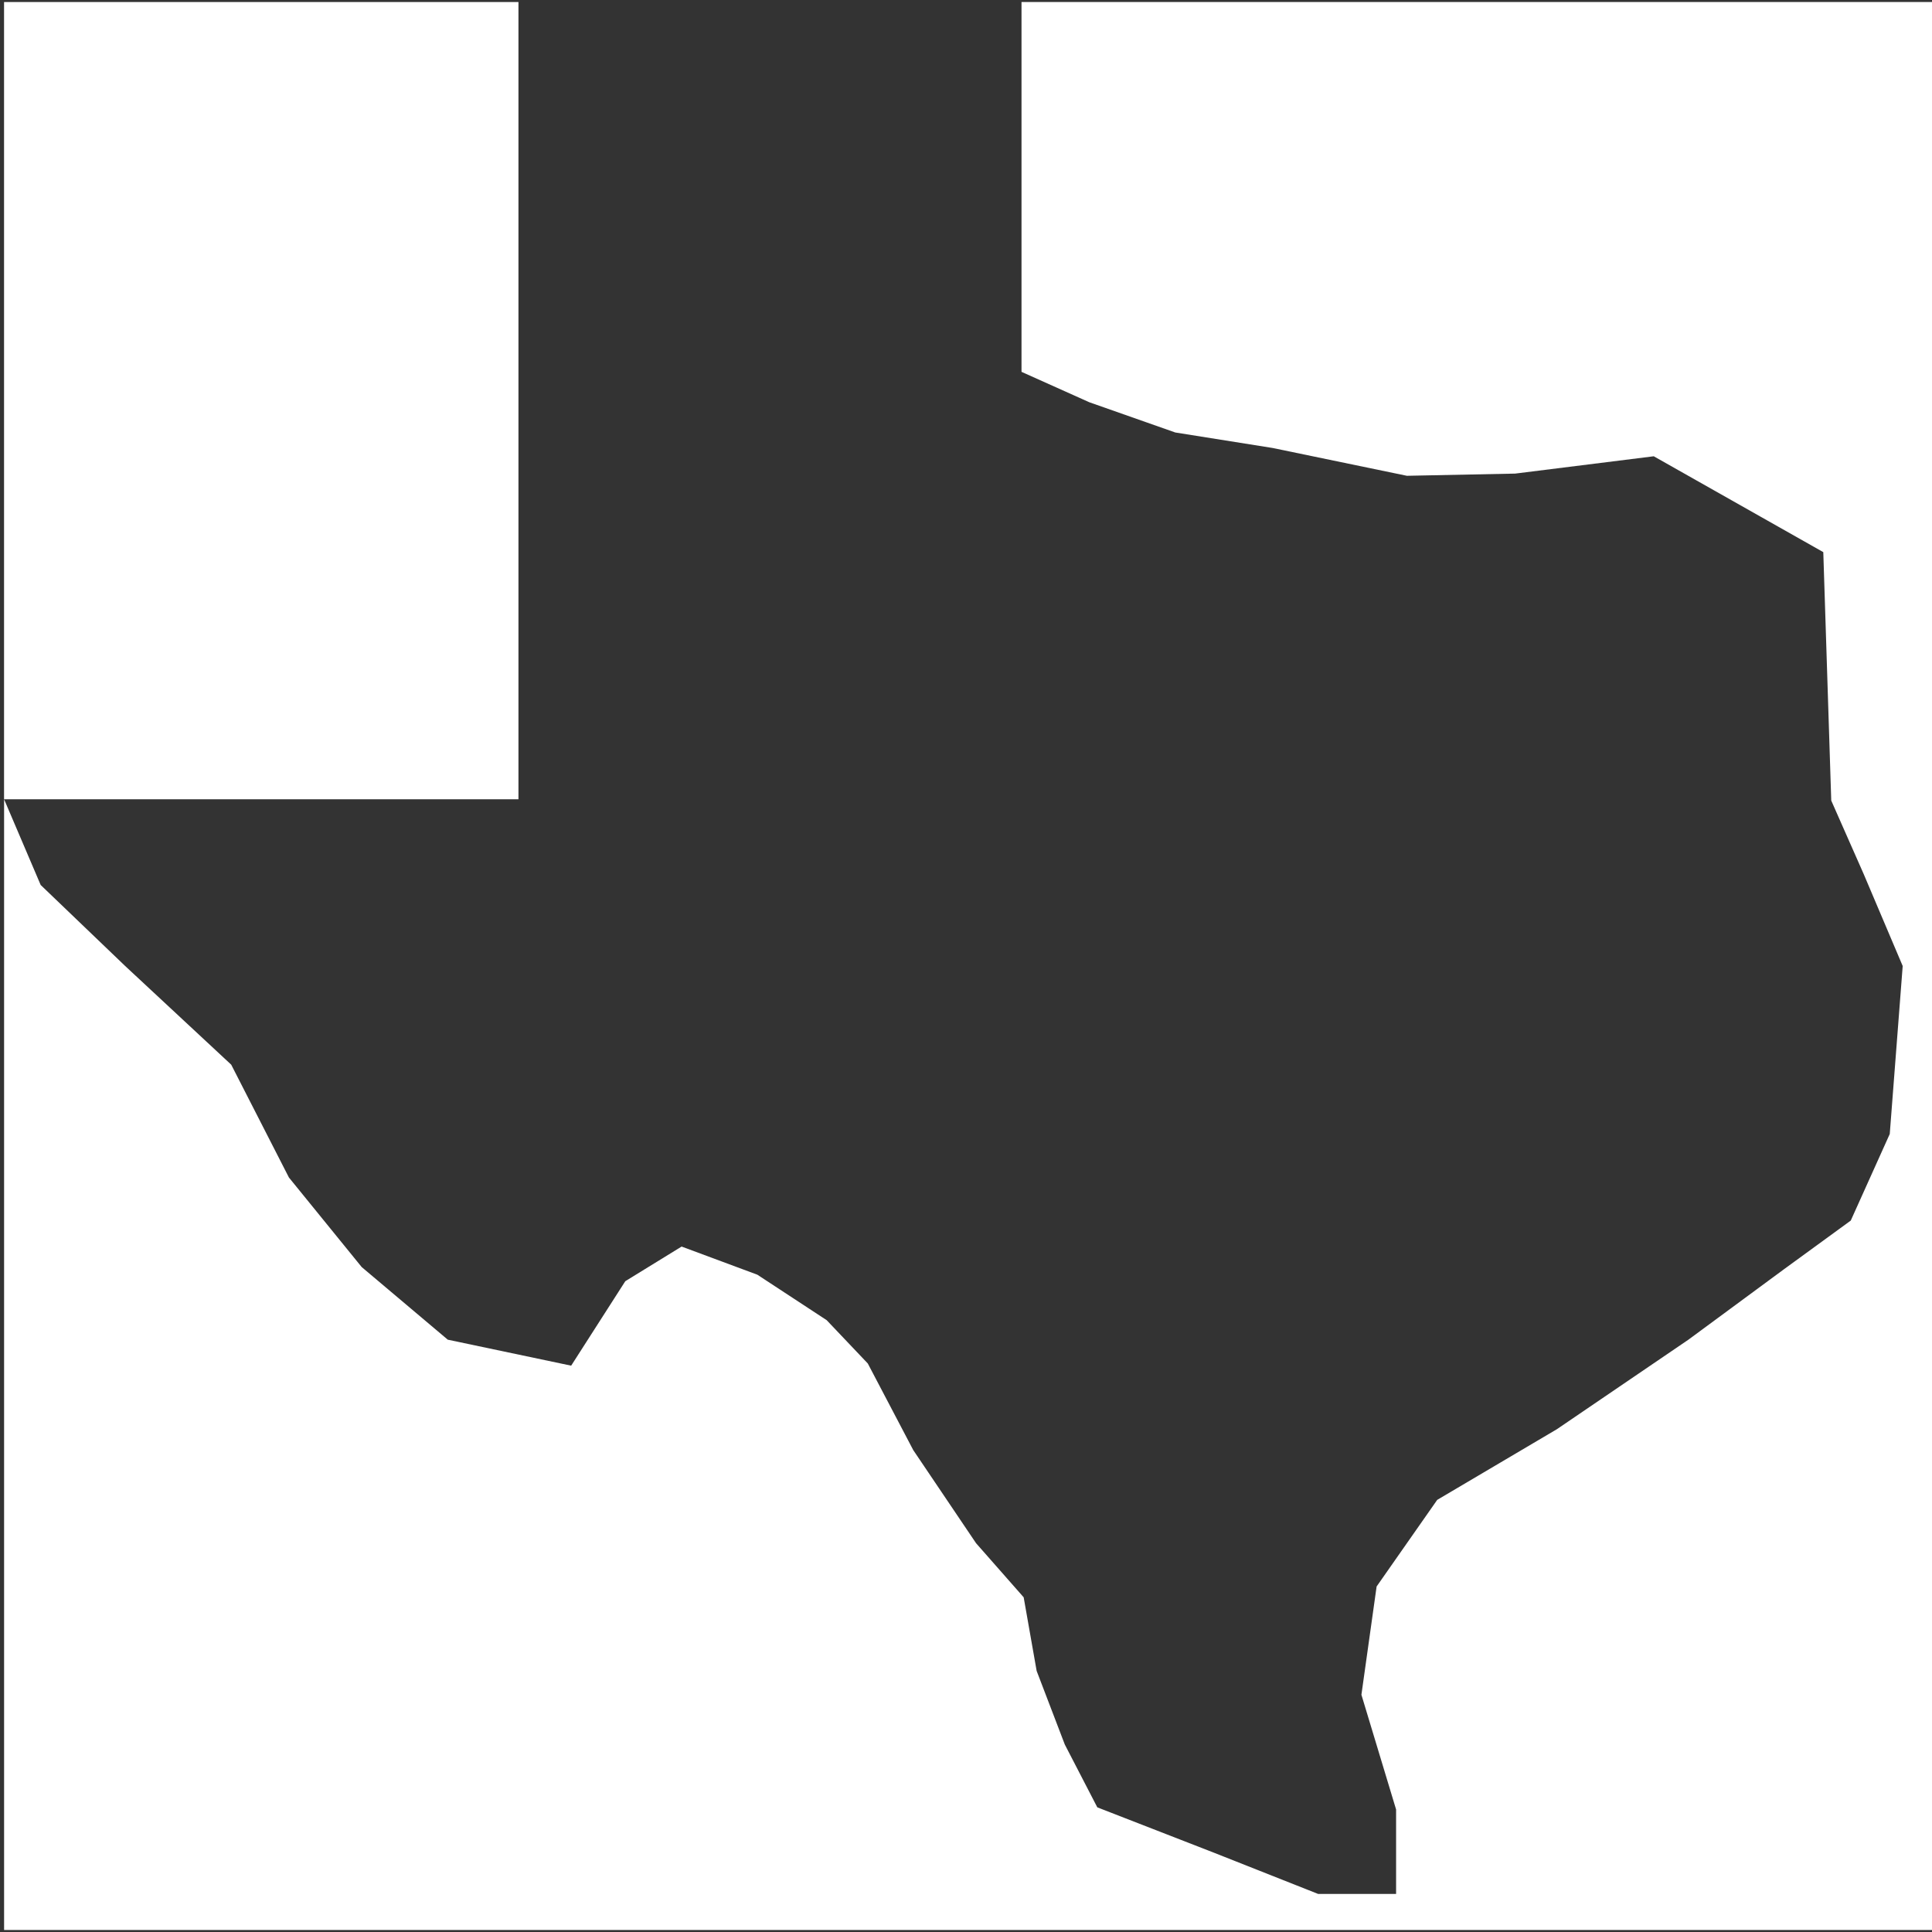
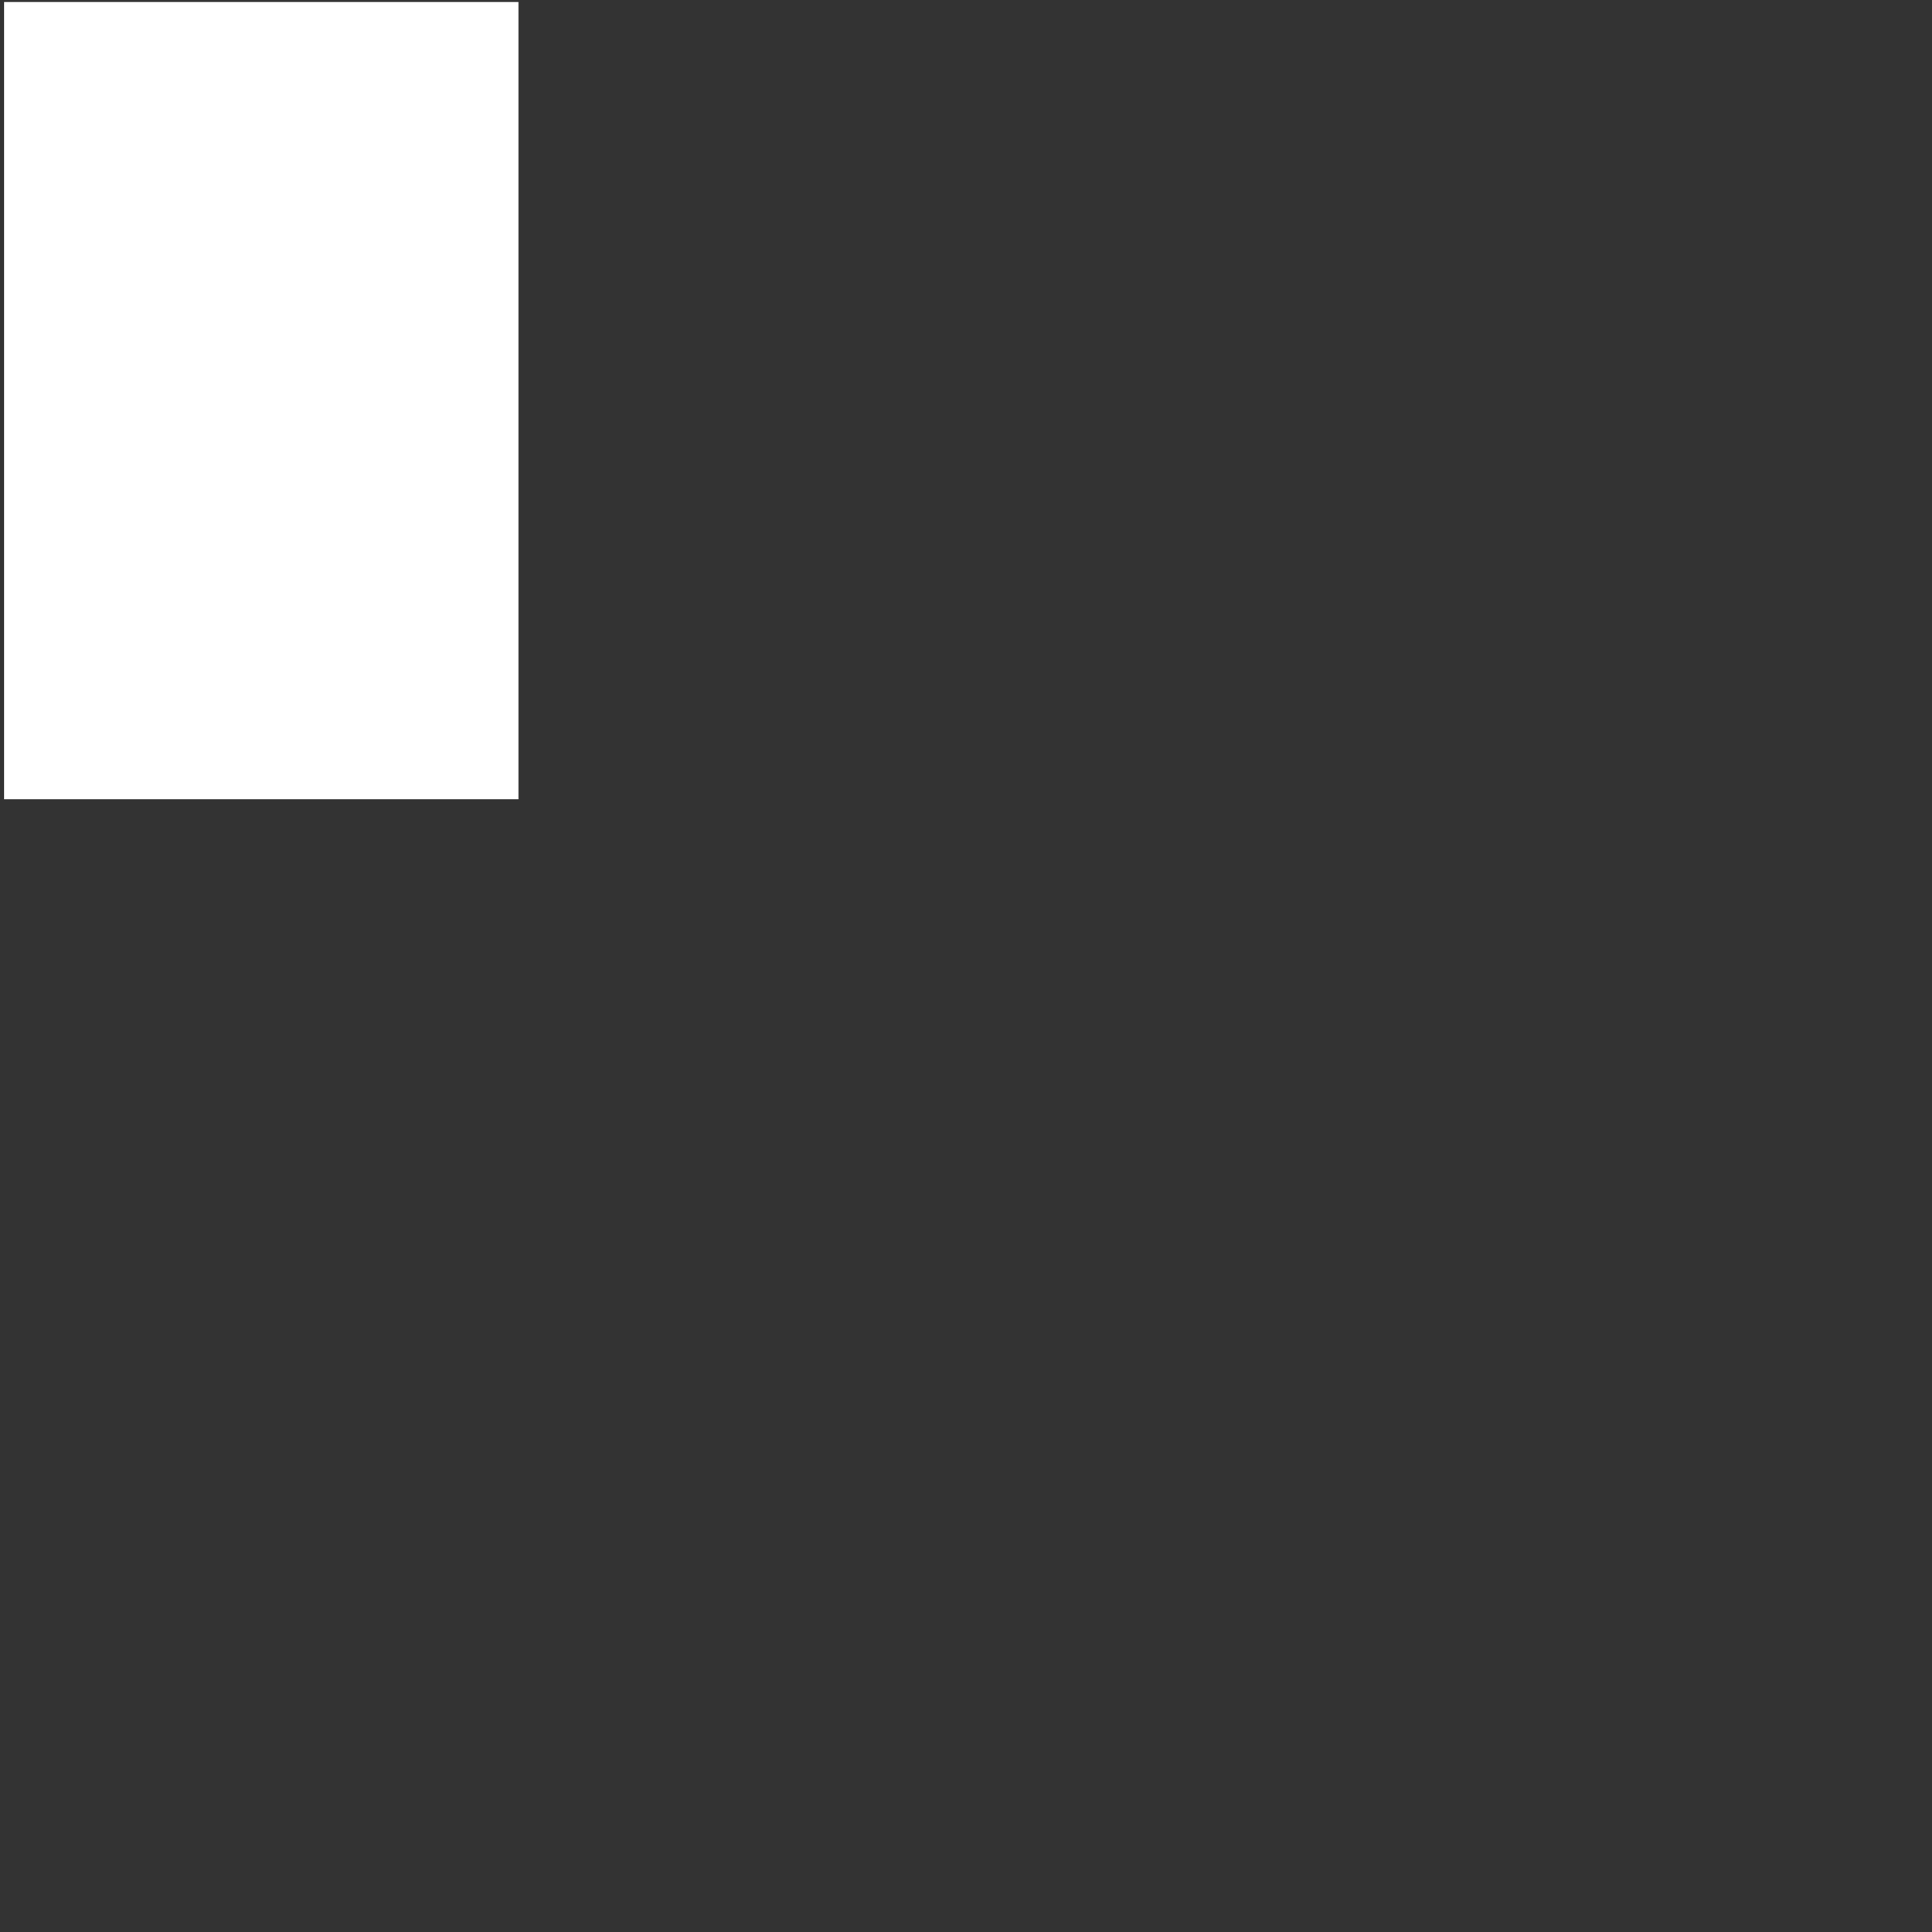
<svg xmlns="http://www.w3.org/2000/svg" id="Layer_1_copy" data-name="Layer 1 copy" viewBox="0 0 600 600" width="600px" height="600px">
  <rect x="0" y="0" width="600" height="600" fill="#333333" stroke="none" />
  <defs>
    <style>.cls-1{fill:#fff;}</style>
  </defs>
  <rect class="cls-1" x="1.26" y="0.63" width="159.75" height="247.59" />
-   <polygon class="cls-1" points="600 0.63 600 599.37 1.27 599.37 1.27 248.22 12.63 274.84 38.87 300 71.81 330.65 89.73 365.69 112.33 393.5 139.06 416.05 177.38 424.12 194.19 397.89 211.68 387.13 235.2 395.87 256.73 409.99 269.5 423.44 283.62 450.34 303.12 479.25 317.91 496.06 321.94 518.92 330.69 541.79 340.78 561.29 377.09 575.41 409.36 588.18 433.57 588.18 433.57 561.96 422.8 526.32 427.52 492.7 446.34 465.8 483.51 443.85 524.35 416.05 553.98 394.21 574.77 379.06 586.88 352.17 590.9 300 578.8 271.48 568.71 248.62 566.24 171.47 513.59 141.7 470.54 147.08 436.92 147.76 395.26 139.13 364.99 134.31 338.29 124.92 317.24 115.48 317.24 0.63 600 0.63" />
</svg>